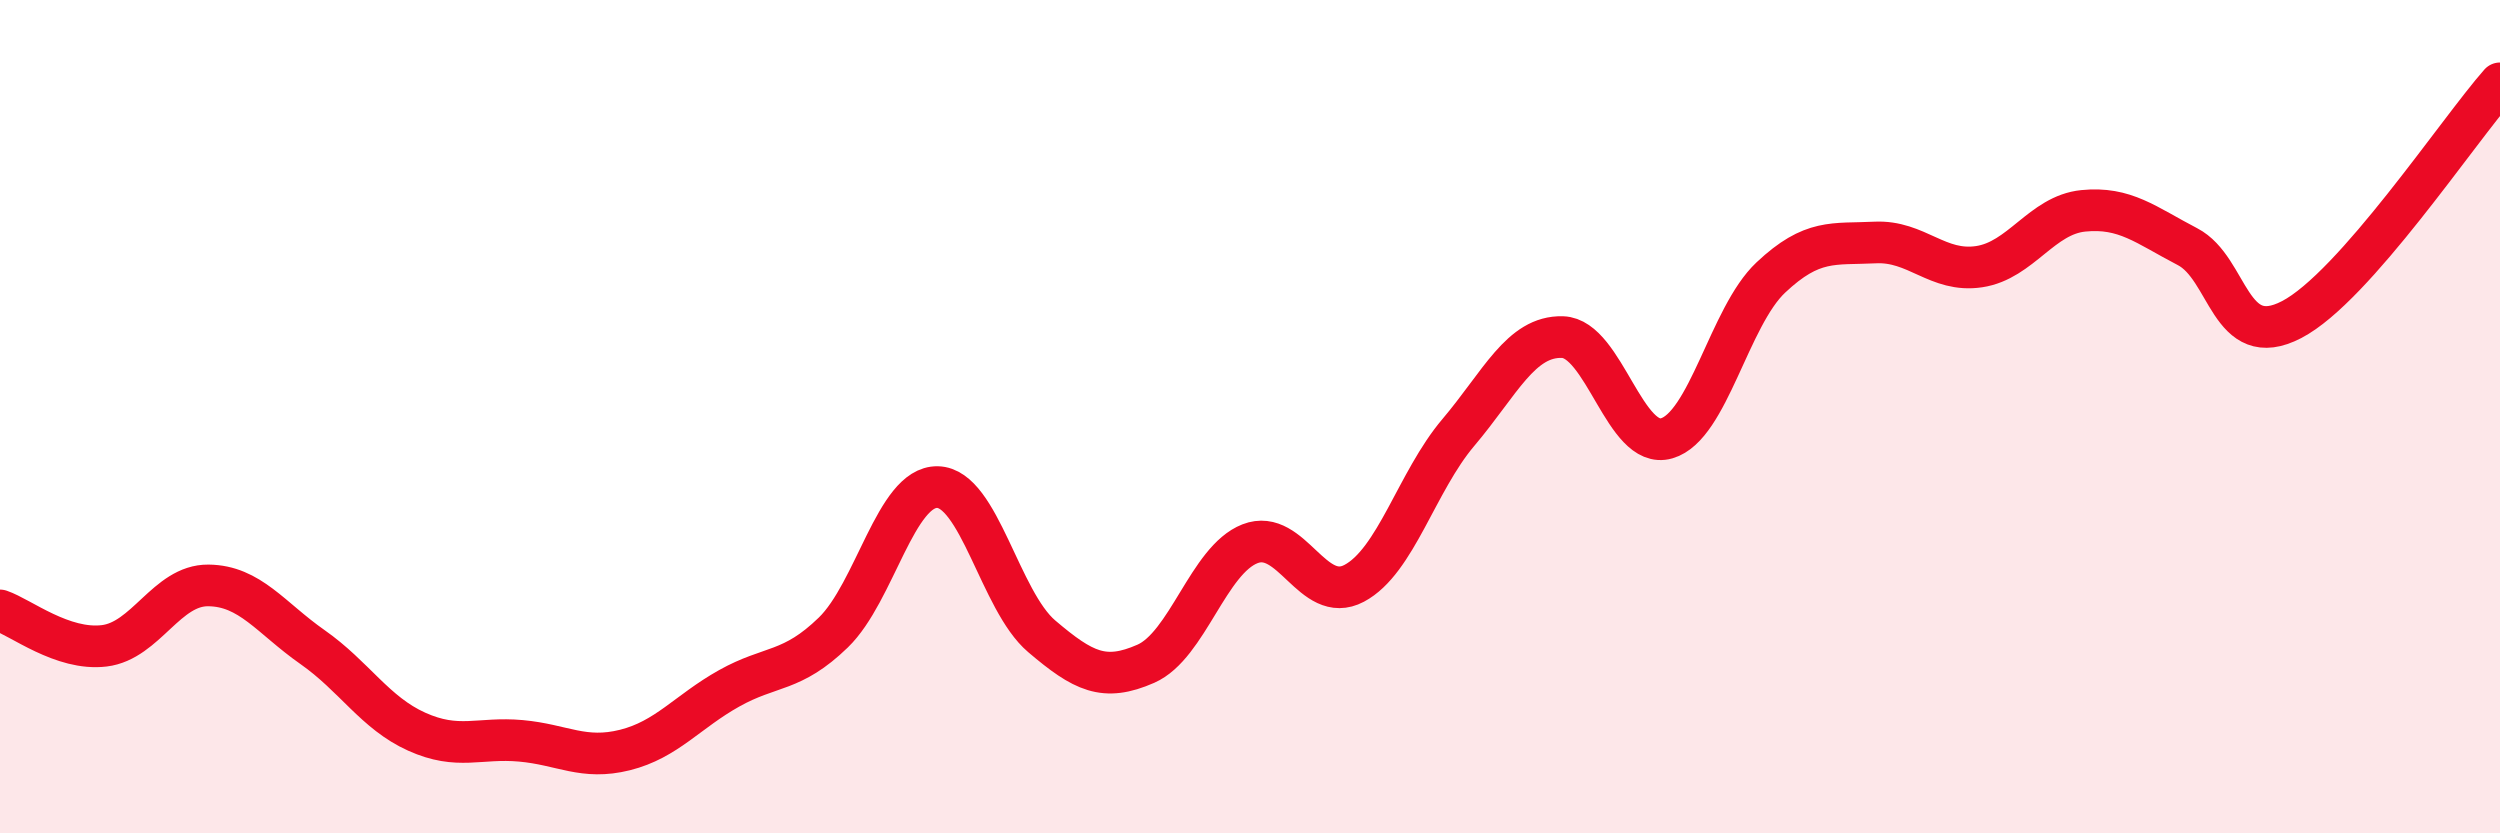
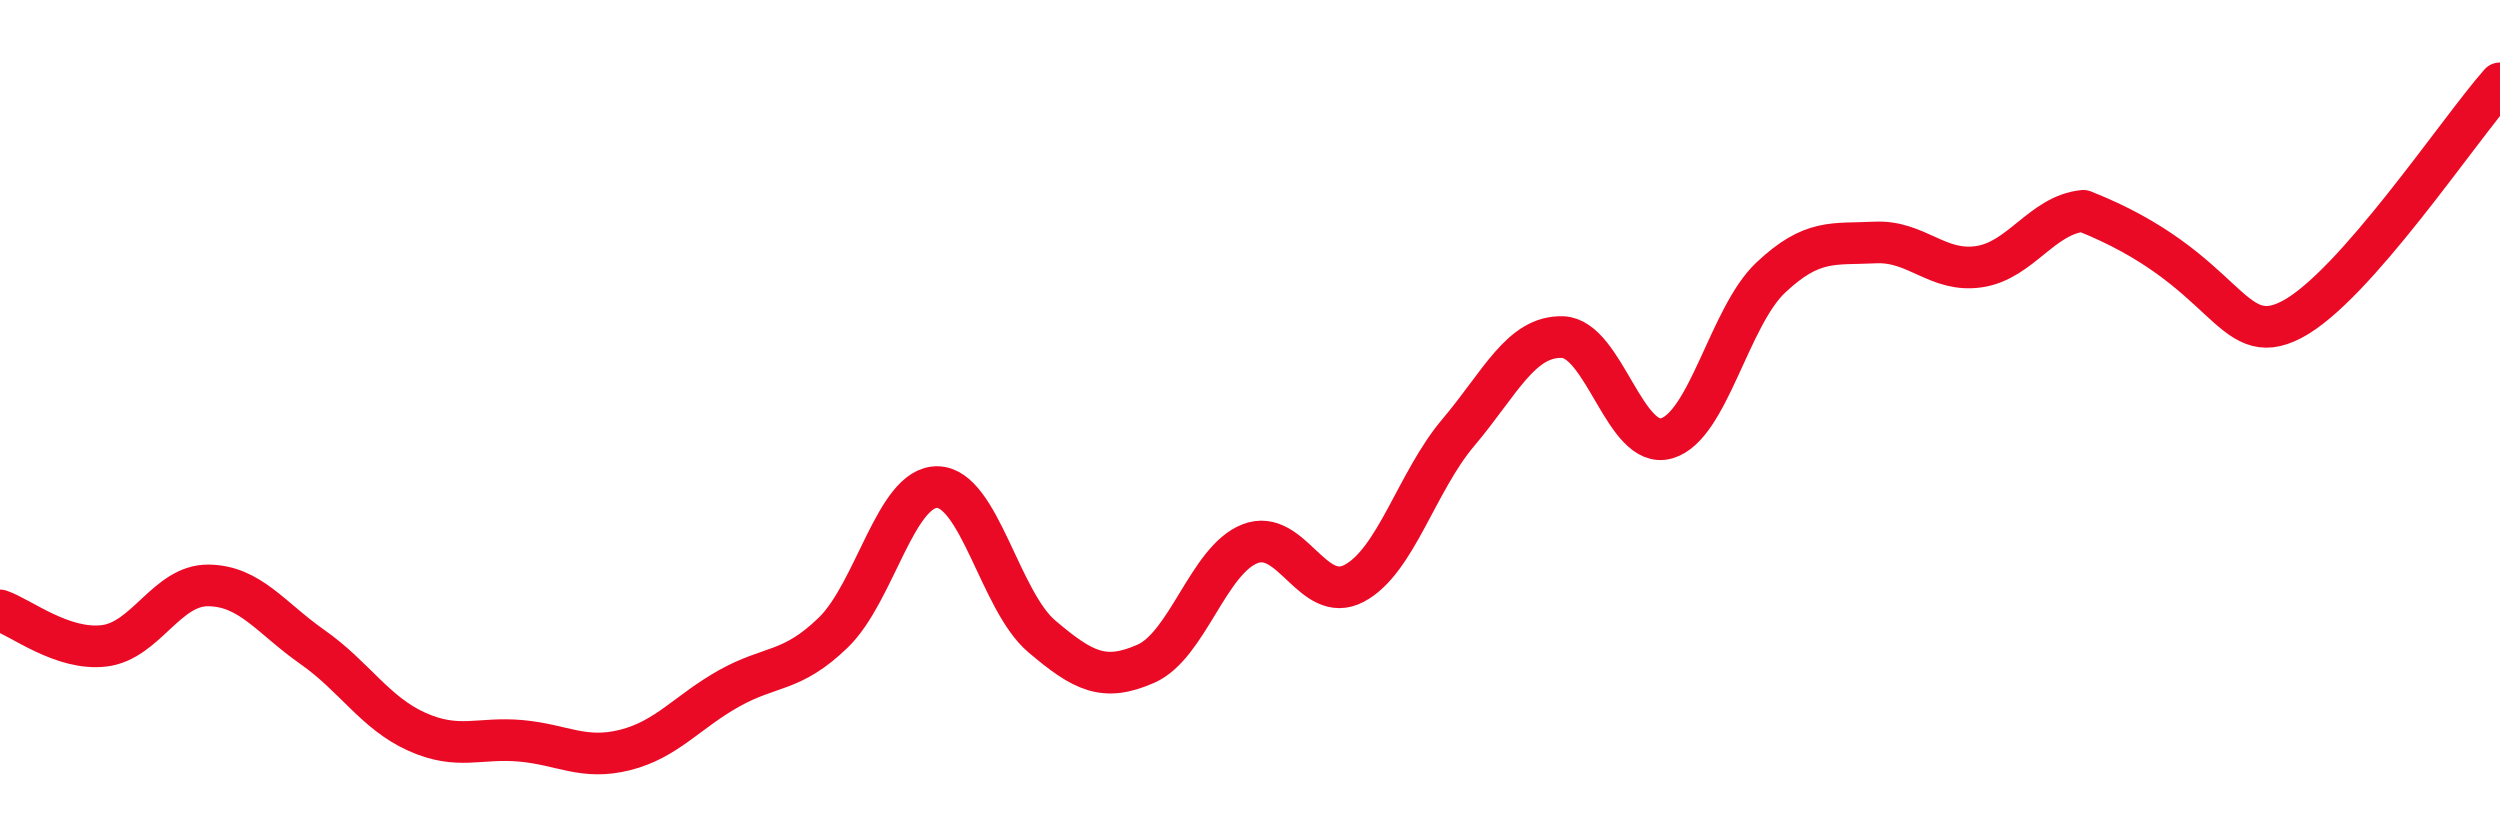
<svg xmlns="http://www.w3.org/2000/svg" width="60" height="20" viewBox="0 0 60 20">
-   <path d="M 0,14.65 C 0.5,14.82 1.5,15.62 2.5,15.5 C 3.5,15.38 4,14.04 5,14.05 C 6,14.06 6.5,14.83 7.5,15.53 C 8.5,16.23 9,17.11 10,17.56 C 11,18.01 11.5,17.69 12.5,17.78 C 13.5,17.87 14,18.25 15,18 C 16,17.75 16.5,17.08 17.5,16.52 C 18.5,15.96 19,16.15 20,15.18 C 21,14.21 21.5,11.67 22.5,11.69 C 23.5,11.71 24,14.42 25,15.27 C 26,16.12 26.5,16.37 27.5,15.93 C 28.5,15.49 29,13.44 30,13.05 C 31,12.66 31.5,14.53 32.5,14 C 33.5,13.47 34,11.56 35,10.38 C 36,9.2 36.5,8.06 37.5,8.09 C 38.5,8.12 39,10.81 40,10.52 C 41,10.23 41.5,7.6 42.5,6.66 C 43.5,5.72 44,5.87 45,5.82 C 46,5.77 46.5,6.55 47.5,6.4 C 48.5,6.25 49,5.16 50,5.06 C 51,4.96 51.5,5.4 52.5,5.92 C 53.5,6.44 53.5,8.45 55,7.67 C 56.5,6.89 59,3.13 60,2L60 20L0 20Z" fill="#EB0A25" opacity="0.1" stroke-linecap="round" stroke-linejoin="round" />
-   <path d="M 0,14.65 C 0.5,14.82 1.5,15.62 2.5,15.5 C 3.5,15.38 4,14.04 5,14.05 C 6,14.06 6.5,14.83 7.5,15.53 C 8.5,16.23 9,17.11 10,17.56 C 11,18.01 11.5,17.69 12.5,17.78 C 13.5,17.87 14,18.25 15,18 C 16,17.75 16.5,17.08 17.5,16.52 C 18.5,15.96 19,16.15 20,15.18 C 21,14.21 21.5,11.67 22.5,11.69 C 23.5,11.71 24,14.42 25,15.27 C 26,16.12 26.5,16.37 27.5,15.93 C 28.5,15.49 29,13.44 30,13.05 C 31,12.66 31.5,14.53 32.5,14 C 33.5,13.47 34,11.56 35,10.38 C 36,9.2 36.5,8.06 37.5,8.09 C 38.5,8.12 39,10.81 40,10.52 C 41,10.23 41.5,7.6 42.5,6.66 C 43.5,5.72 44,5.87 45,5.82 C 46,5.77 46.5,6.55 47.5,6.4 C 48.5,6.25 49,5.16 50,5.06 C 51,4.96 51.5,5.4 52.5,5.92 C 53.5,6.44 53.5,8.45 55,7.67 C 56.5,6.89 59,3.13 60,2" stroke="#EB0A25" stroke-width="1" fill="none" stroke-linecap="round" stroke-linejoin="round" />
+   <path d="M 0,14.65 C 0.5,14.82 1.5,15.62 2.5,15.5 C 3.5,15.38 4,14.04 5,14.05 C 6,14.06 6.5,14.83 7.5,15.53 C 8.5,16.23 9,17.11 10,17.56 C 11,18.01 11.5,17.69 12.5,17.78 C 13.5,17.87 14,18.25 15,18 C 16,17.75 16.5,17.08 17.5,16.52 C 18.5,15.96 19,16.15 20,15.18 C 21,14.21 21.5,11.67 22.5,11.69 C 23.5,11.71 24,14.42 25,15.27 C 26,16.12 26.5,16.37 27.5,15.93 C 28.5,15.49 29,13.44 30,13.05 C 31,12.66 31.5,14.53 32.5,14 C 33.5,13.47 34,11.56 35,10.38 C 36,9.2 36.5,8.06 37.5,8.09 C 38.5,8.12 39,10.81 40,10.52 C 41,10.23 41.5,7.6 42.5,6.66 C 43.5,5.72 44,5.87 45,5.82 C 46,5.77 46.5,6.55 47.5,6.4 C 48.5,6.25 49,5.16 50,5.06 C 53.5,6.44 53.5,8.45 55,7.67 C 56.5,6.89 59,3.13 60,2" stroke="#EB0A25" stroke-width="1" fill="none" stroke-linecap="round" stroke-linejoin="round" />
</svg>